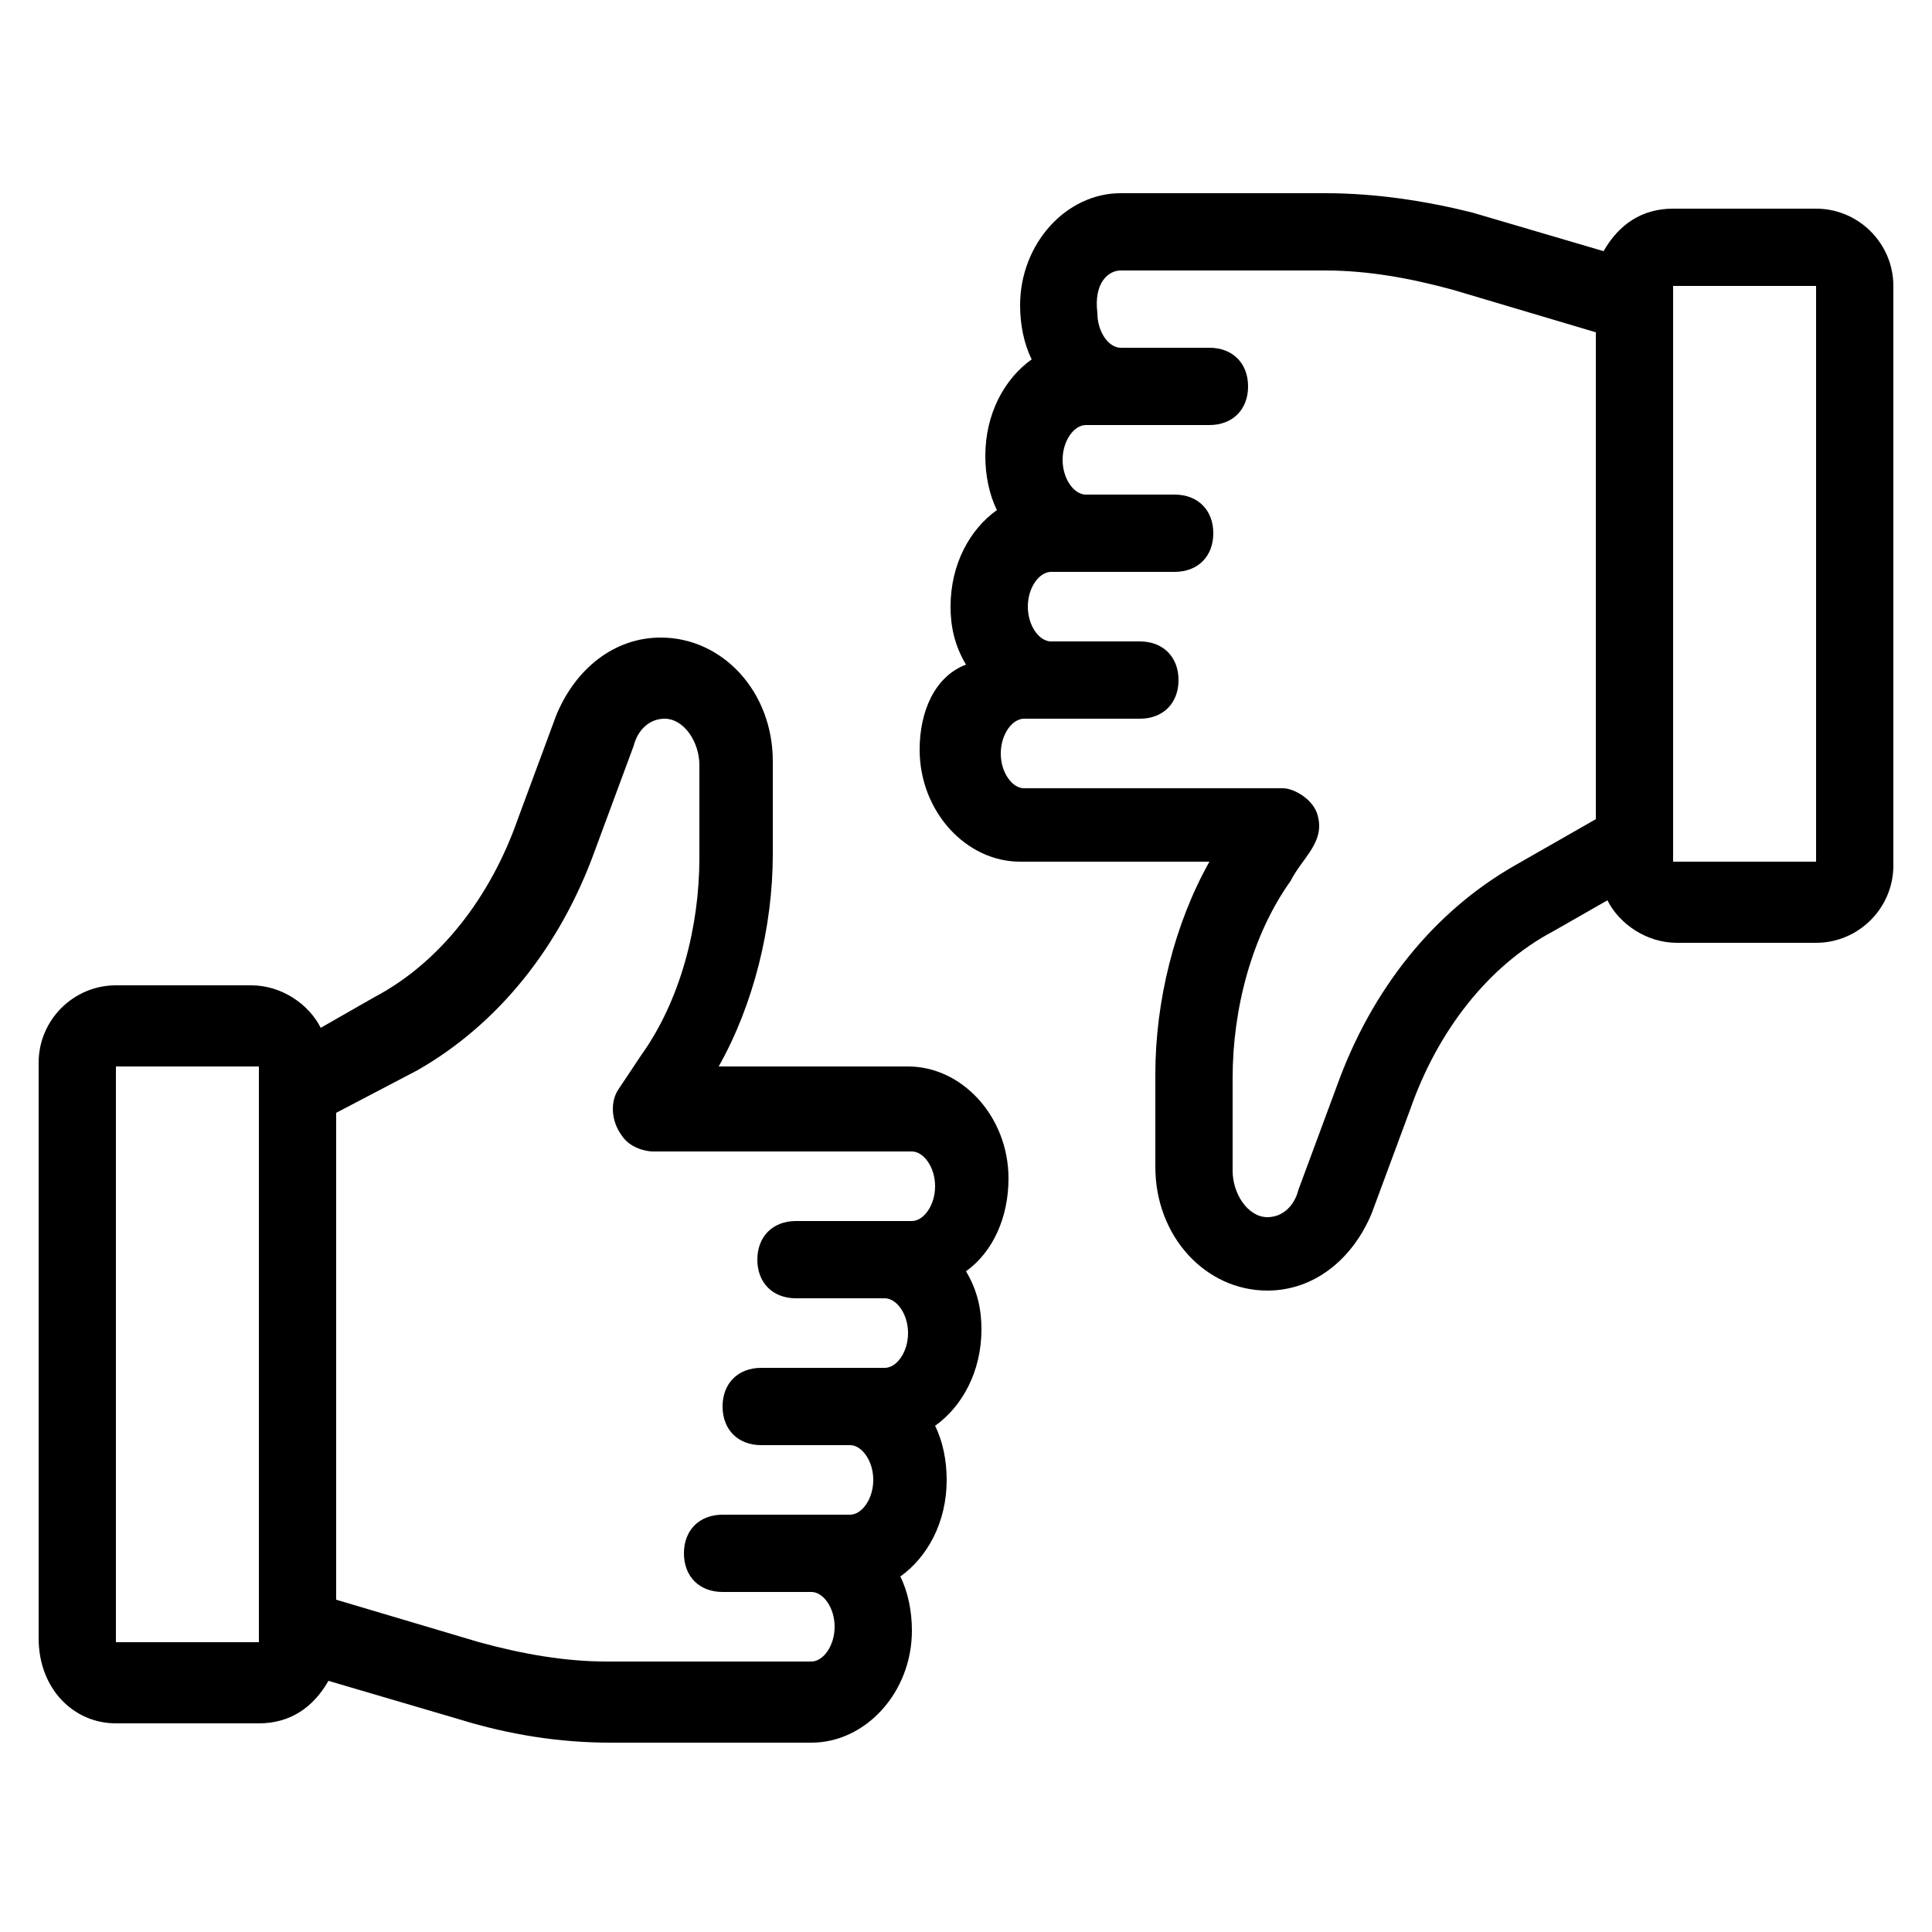
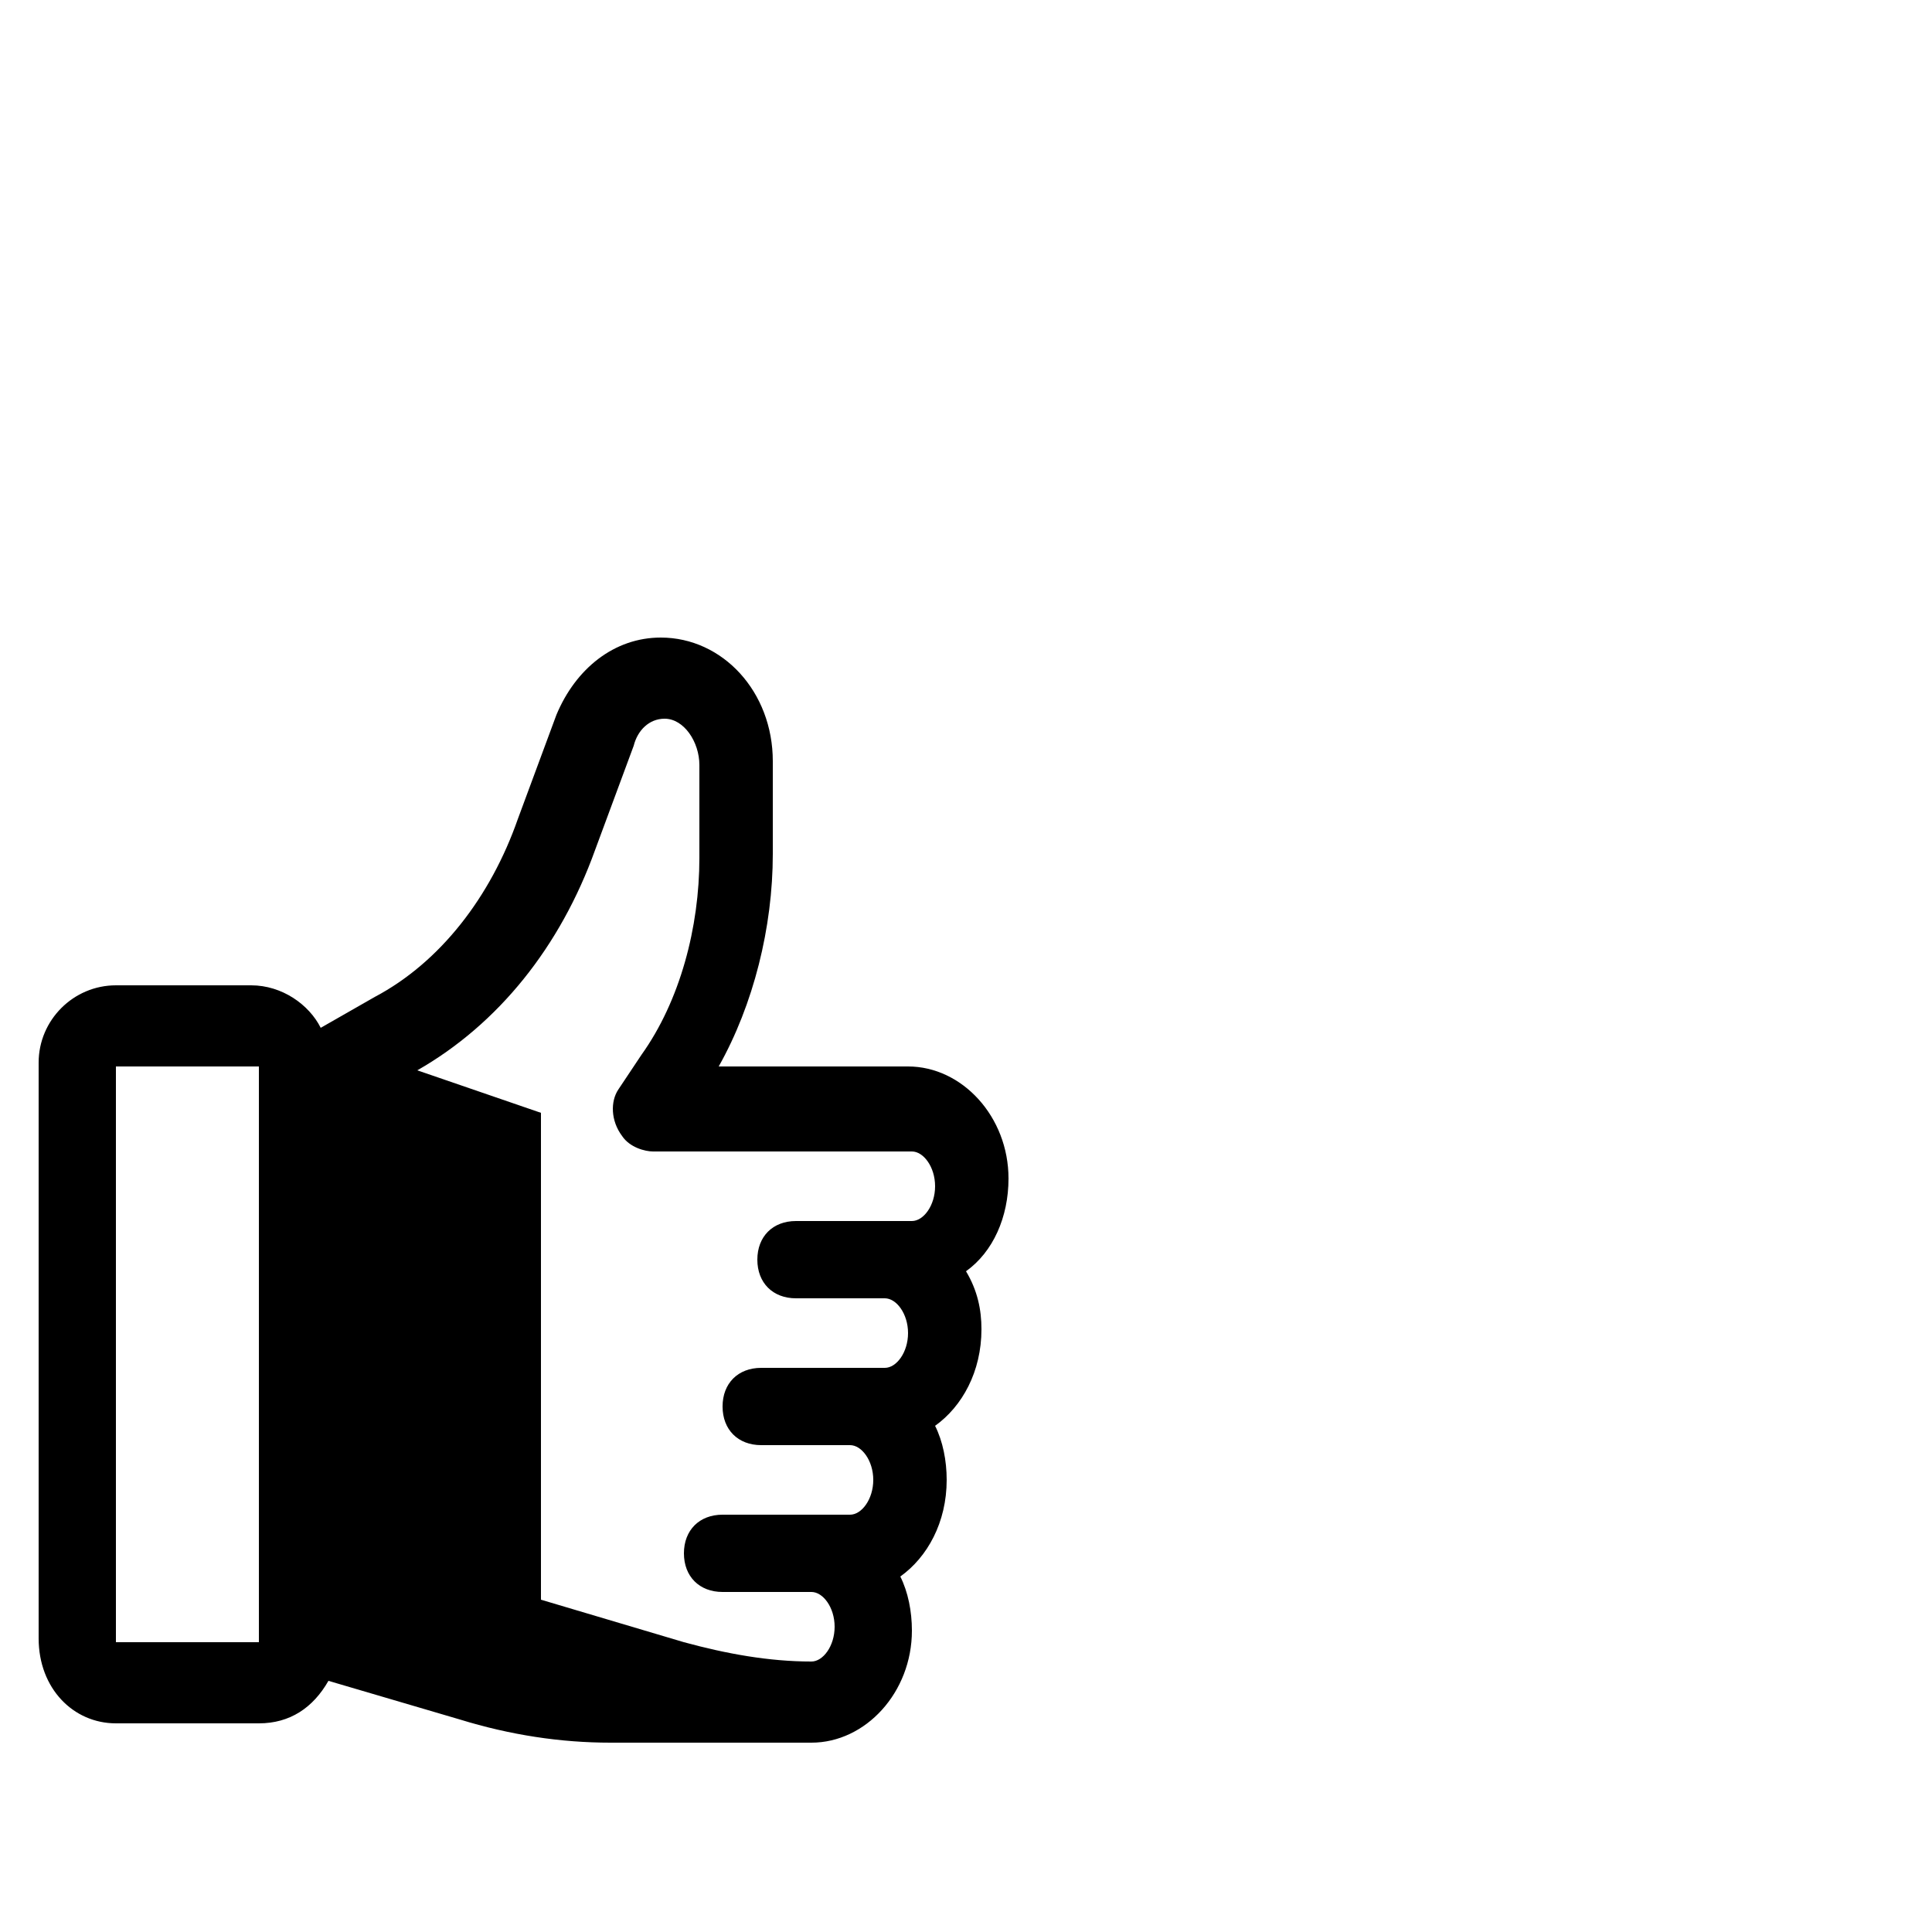
<svg xmlns="http://www.w3.org/2000/svg" id="Layer_1" enable-background="new 0 0 50 50" height="512" viewBox="0 0 50 50" width="512">
  <g>
-     <path d="m23.8 19.4c0 1.6 1.2 2.9 2.6 2.9h4.9c-.9 1.6-1.4 3.6-1.4 5.5v2.4c0 1.8 1.3 3.2 2.9 3.2 1.2 0 2.2-.8 2.7-2l1-2.7c.7-2 2-3.7 3.7-4.6l1.4-.8c.3.6 1 1.1 1.8 1.1h3.6c1.1 0 2-.9 2-2v-15c0-1.1-.9-2-2-2h-3.7c-.8 0-1.4.4-1.8 1.1l-3.4-1c-1.2-.3-2.5-.5-3.8-.5h-5.3c-1.4 0-2.6 1.3-2.6 2.9 0 .5.1 1 .3 1.4-.7.5-1.2 1.4-1.2 2.5 0 .5.1 1 .3 1.4-.7.5-1.2 1.4-1.2 2.5 0 .5.1 1 .4 1.5-.8.3-1.2 1.2-1.2 2.2zm19.5-12h3.7v14.9h-3.7c0-4.1 0-10 0-14.6zm-14.3-.4h5.3c1.1 0 2.2.2 3.3.5l3.7 1.1v12.6l-2.1 1.2c-2.1 1.2-3.7 3.2-4.6 5.7l-1 2.7c-.1.4-.4.7-.8.7-.5 0-.9-.6-.9-1.2v-2.4c0-1.8.5-3.7 1.5-5.1.3-.6.9-1 .7-1.7-.1-.4-.6-.7-.9-.7h-6.7c-.3 0-.6-.4-.6-.9s.3-.9.6-.9c.1 0 3.1 0 3 0 .6 0 1-.4 1-1s-.4-1-1-1h-2.3c-.3 0-.6-.4-.6-.9s.3-.9.6-.9 3.3 0 3.2 0c.6 0 1-.4 1-1s-.4-1-1-1c-.1 0-2.4 0-2.3 0-.3 0-.6-.4-.6-.9s.3-.9.6-.9h.9c.1 0 2.4 0 2.3 0 .6 0 1-.4 1-1s-.4-1-1-1c-.1 0-2.4 0-2.3 0-.3 0-.6-.4-.6-.9-.1-.8.3-1.1.6-1.1z" />
-     <path d="m3 44.6h3.7c.8 0 1.4-.4 1.8-1.1l3.4 1c1.3.4 2.6.6 3.9.6h5.2c1.4 0 2.6-1.3 2.6-2.9 0-.5-.1-1-.3-1.4.7-.5 1.2-1.4 1.2-2.5 0-.5-.1-1-.3-1.4.7-.5 1.2-1.4 1.2-2.5 0-.5-.1-1-.4-1.5.7-.5 1.1-1.4 1.1-2.4 0-1.6-1.2-2.9-2.6-2.9h-4.9c.9-1.6 1.4-3.6 1.4-5.5v-2.4c0-1.8-1.3-3.2-2.9-3.2-1.2 0-2.2.8-2.7 2l-1 2.7c-.7 2-2 3.7-3.7 4.6l-1.4.8c-.3-.6-1-1.1-1.8-1.1h-3.5c-1.1 0-2 .9-2 2v14.9c0 1.3.9 2.2 2 2.2zm7.8-16.9c2.1-1.2 3.7-3.2 4.6-5.7l1-2.7c.1-.4.4-.7.8-.7.5 0 .9.6.9 1.2v2.4c0 1.8-.5 3.7-1.5 5.1l-.6.9c-.2.3-.2.8.1 1.2.2.3.6.4.8.4h6.7c.3 0 .6.4.6.9s-.3.9-.6.9c-.1 0-3.1 0-3 0-.6 0-1 .4-1 1s.4 1 1 1h2.3c.3 0 .6.4.6.9s-.3.9-.6.9-3.3 0-3.2 0c-.6 0-1 .4-1 1s.4 1 1 1c.1 0 2.4 0 2.3 0 .3 0 .6.4.6.9s-.3.9-.6.9h-1c-.1 0-2.4 0-2.3 0-.6 0-1 .4-1 1s.4 1 1 1c.1 0 2.4 0 2.3 0 .3 0 .6.4.6.9s-.3.9-.6.9h-5.3c-1.1 0-2.2-.2-3.3-.5l-3.7-1.1v-12.6zm-7.8-.1h3.7v14.9h-3.7z" />
+     <path d="m3 44.6h3.7c.8 0 1.4-.4 1.8-1.1l3.4 1c1.3.4 2.6.6 3.9.6h5.2c1.4 0 2.6-1.3 2.6-2.9 0-.5-.1-1-.3-1.4.7-.5 1.2-1.4 1.2-2.5 0-.5-.1-1-.3-1.4.7-.5 1.2-1.4 1.2-2.5 0-.5-.1-1-.4-1.5.7-.5 1.1-1.4 1.1-2.4 0-1.6-1.2-2.9-2.6-2.9h-4.9c.9-1.6 1.4-3.6 1.4-5.5v-2.4c0-1.8-1.3-3.2-2.9-3.2-1.2 0-2.2.8-2.7 2l-1 2.7c-.7 2-2 3.7-3.7 4.6l-1.4.8c-.3-.6-1-1.1-1.8-1.1h-3.5c-1.1 0-2 .9-2 2v14.9c0 1.3.9 2.2 2 2.2zm7.8-16.9c2.1-1.2 3.7-3.2 4.6-5.7l1-2.7c.1-.4.4-.7.8-.7.5 0 .9.6.9 1.2v2.4c0 1.8-.5 3.7-1.5 5.1l-.6.9c-.2.3-.2.8.1 1.2.2.3.6.4.8.4h6.7c.3 0 .6.4.6.9s-.3.9-.6.9c-.1 0-3.1 0-3 0-.6 0-1 .4-1 1s.4 1 1 1h2.3c.3 0 .6.4.6.9s-.3.9-.6.9-3.3 0-3.2 0c-.6 0-1 .4-1 1s.4 1 1 1c.1 0 2.4 0 2.3 0 .3 0 .6.4.6.9s-.3.9-.6.9h-1c-.1 0-2.4 0-2.3 0-.6 0-1 .4-1 1s.4 1 1 1c.1 0 2.4 0 2.3 0 .3 0 .6.4.6.9s-.3.9-.6.9c-1.1 0-2.2-.2-3.3-.5l-3.7-1.1v-12.6zm-7.8-.1h3.7v14.9h-3.7z" />
  </g>
</svg>